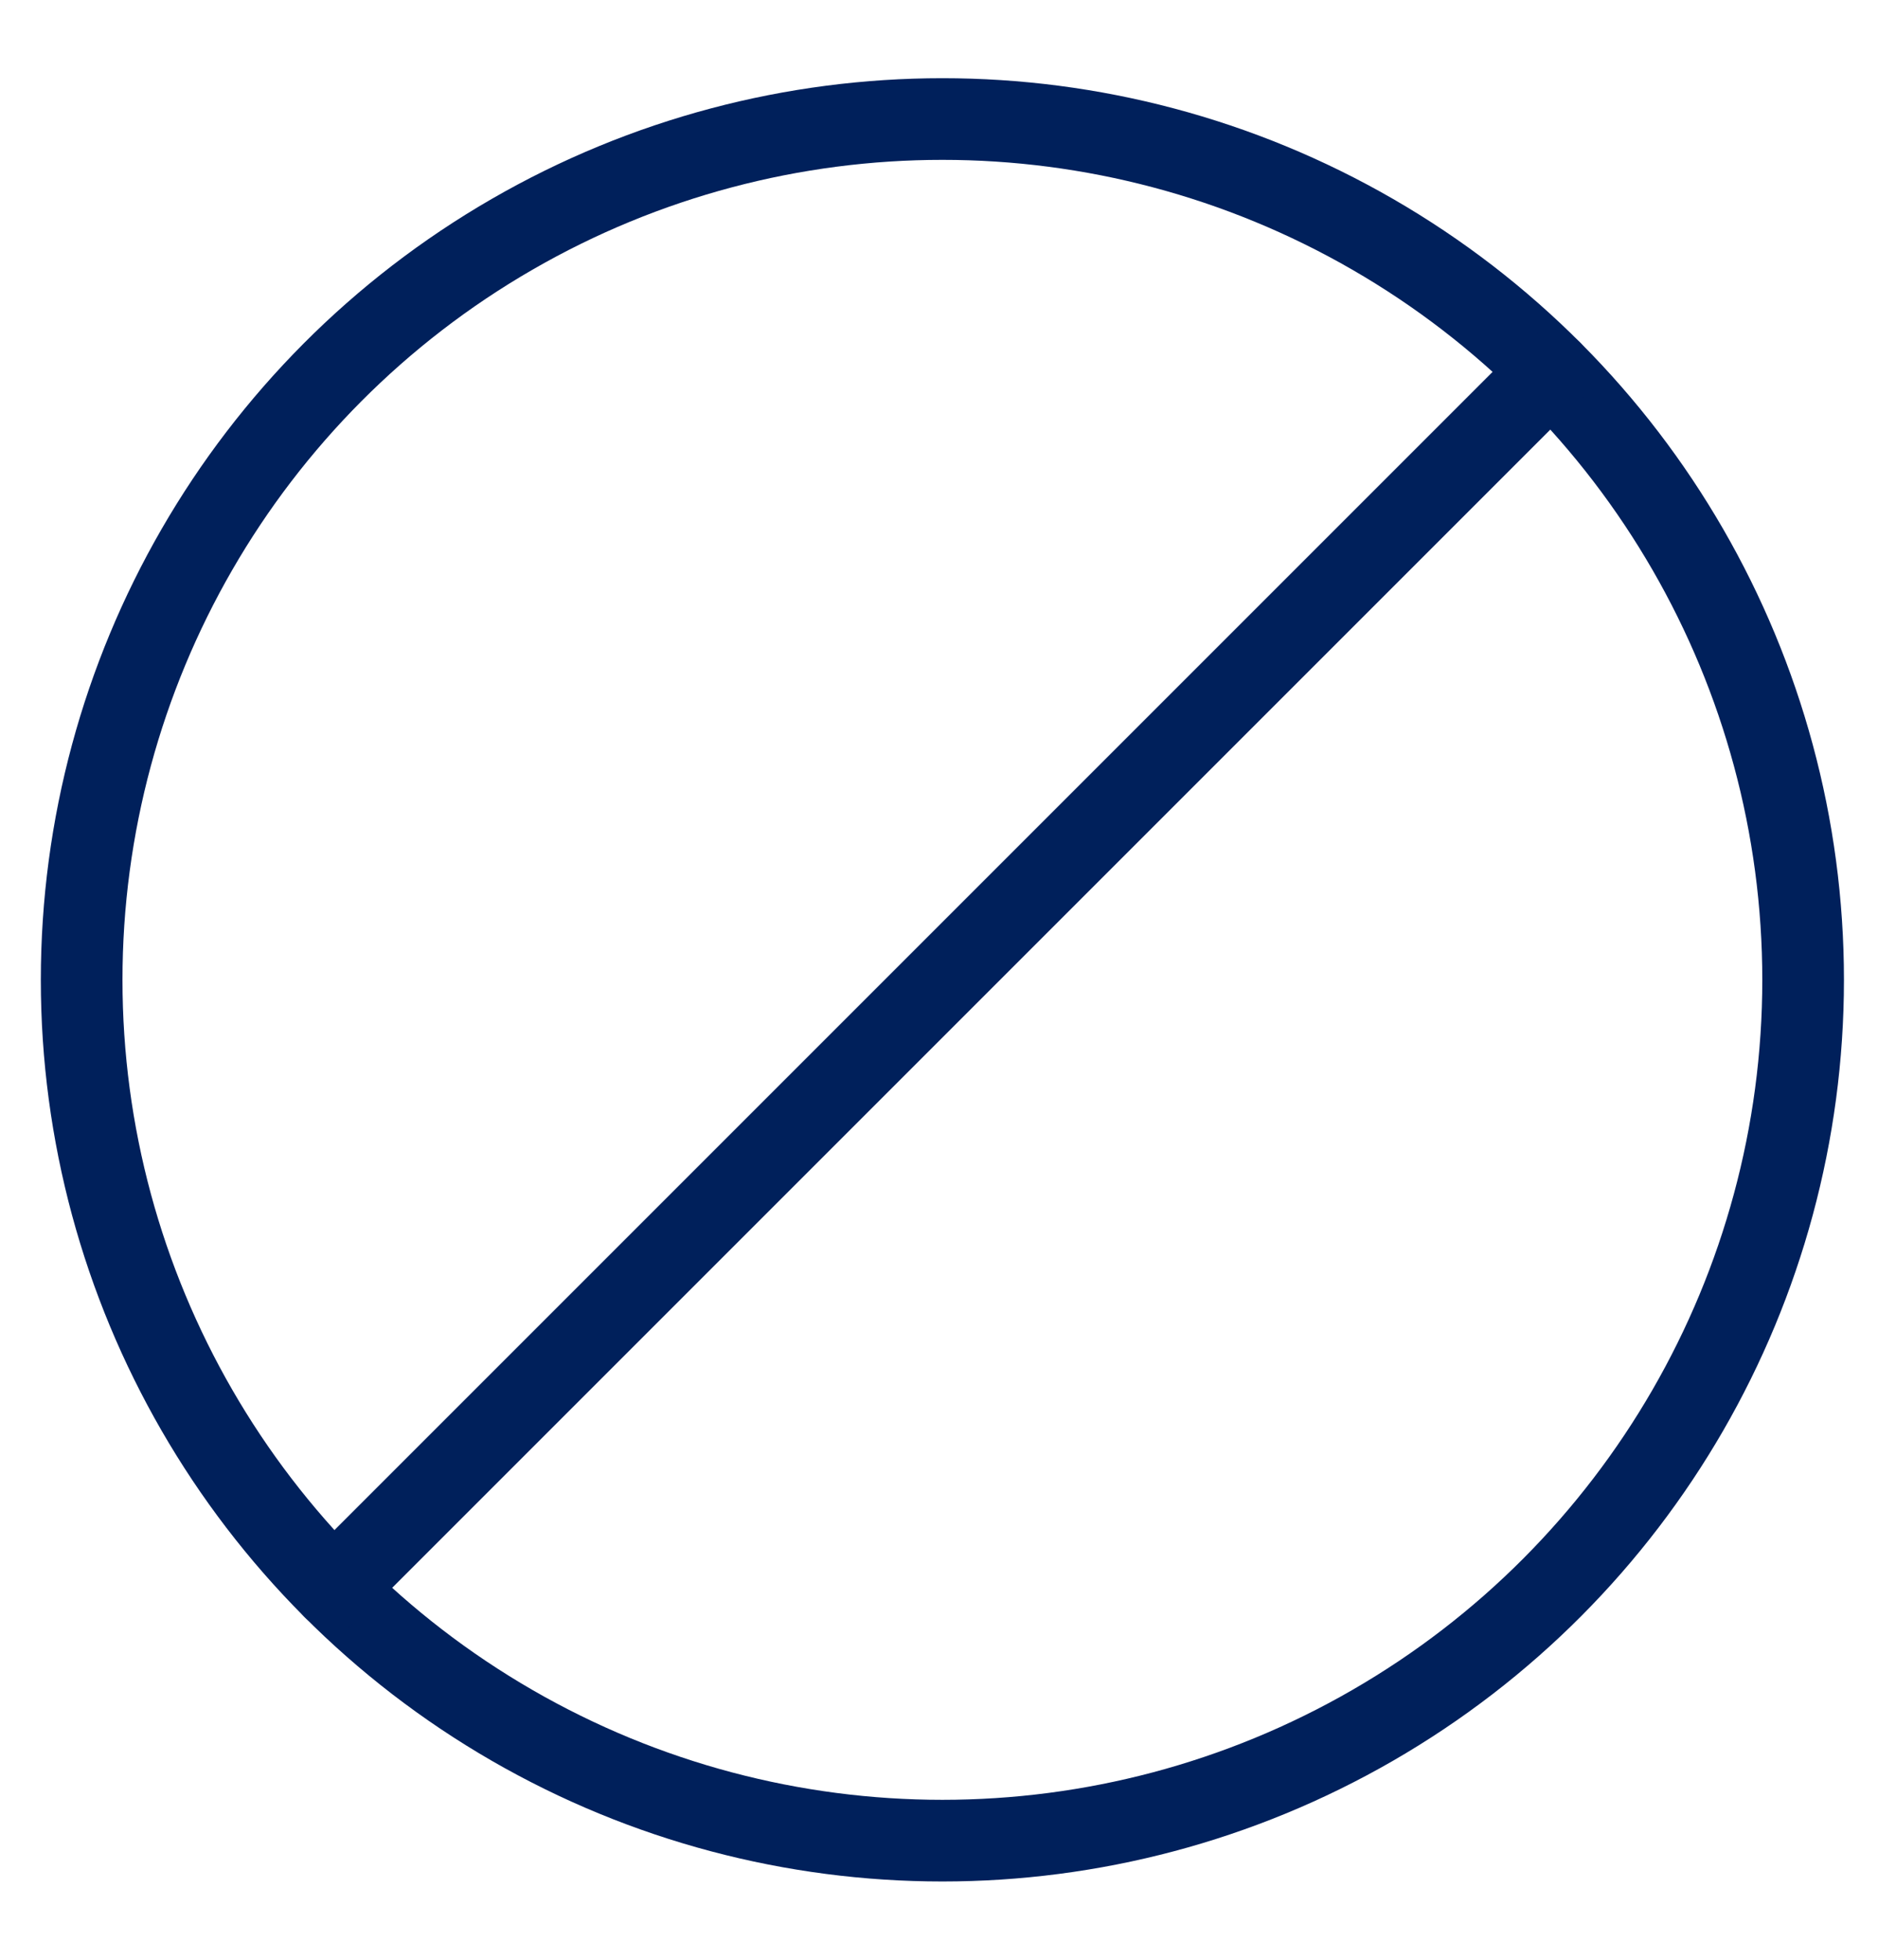
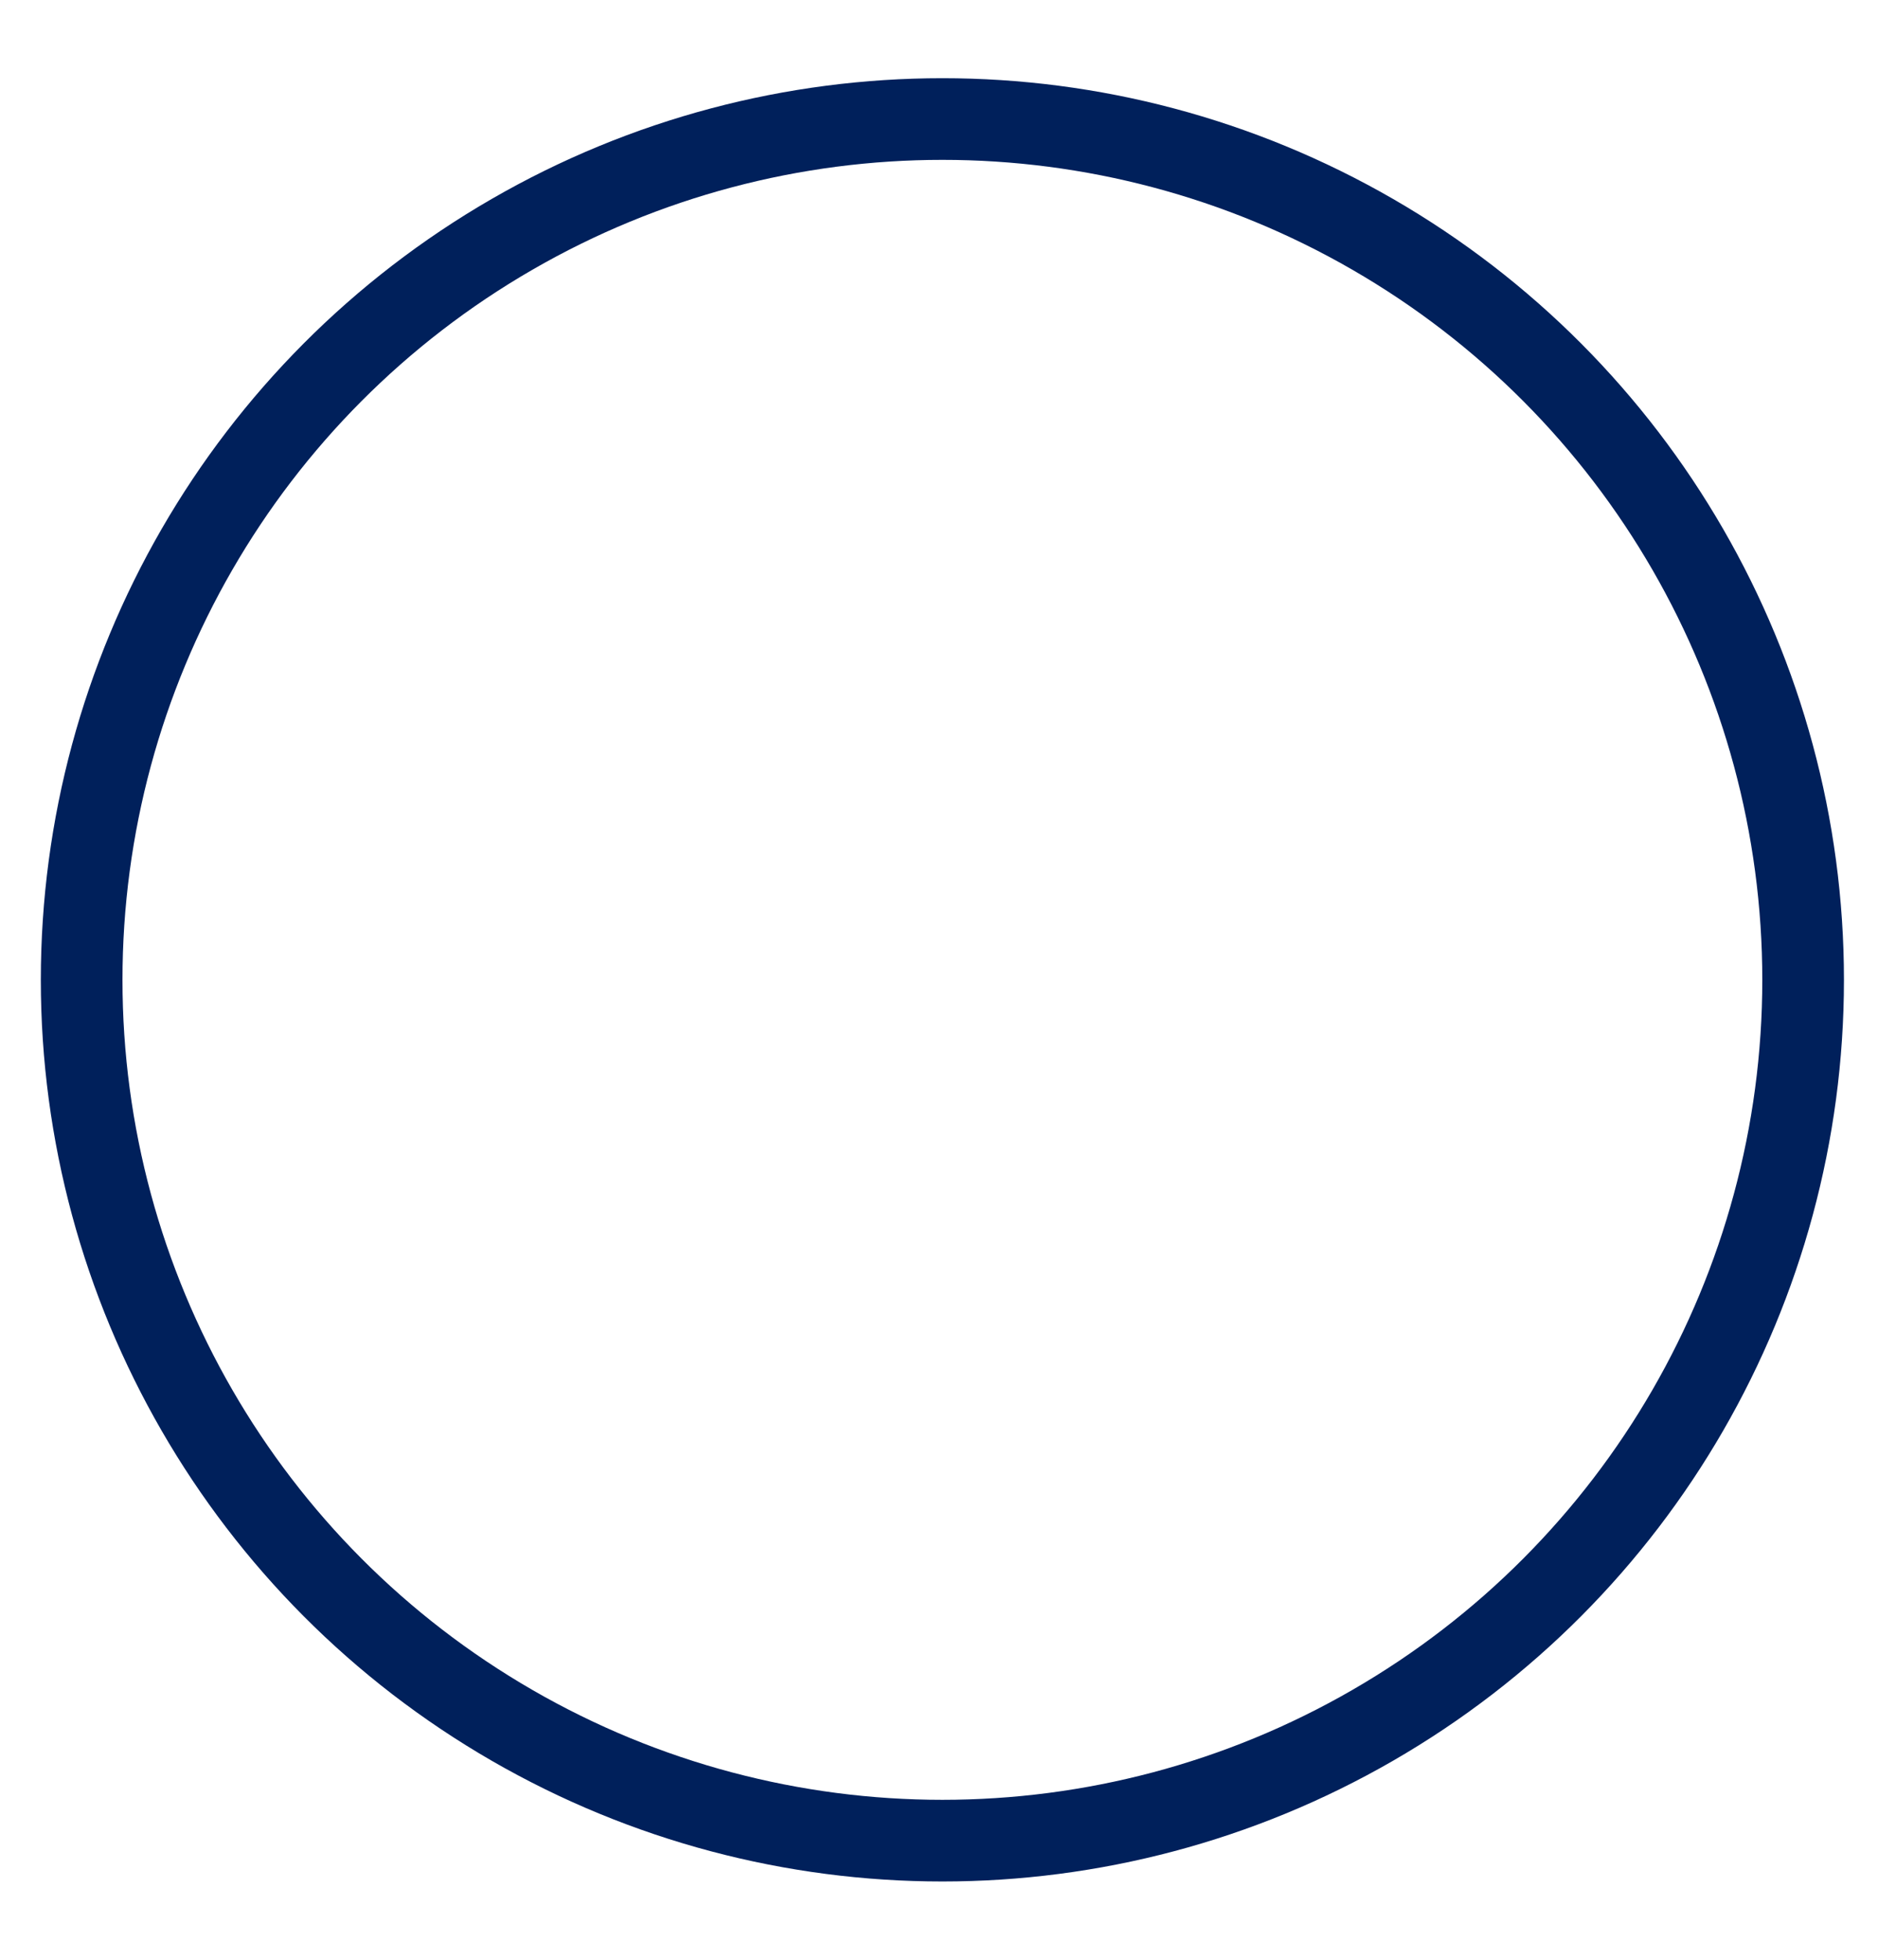
<svg xmlns="http://www.w3.org/2000/svg" width="23px" height="24px" viewBox="0 0 23 24" version="1.1">
  <title>Group</title>
  <desc>Created with Sketch.</desc>
  <g id="Symbols" stroke="none" stroke-width="1" fill="none" fill-rule="evenodd" stroke-linecap="round" stroke-linejoin="round">
    <g id="desktop-footer" transform="translate(-781, -25)" stroke="#00205B">
      <g id="subscribe">
        <g id="items" transform="translate(222, 19)">
          <g id="3" transform="translate(560, 0)">
            <g id="Group" transform="translate(0, 7.458)">
              <path d="M0,10.542 C0,14.308 2.009,17.788 5.271,19.671 C8.532,21.554 12.551,21.554 15.812,19.671 C19.074,17.788 21.083,14.308 21.083,10.542 C21.083,6.775 19.074,3.295 15.812,1.412 C12.551,-0.471 8.532,-0.471 5.271,1.412 C2.009,3.295 0,6.775 0,10.542 L0,10.542 Z" id="Path" />
-               <path d="M3.088,17.995 L17.995,3.088" id="Path" />
            </g>
          </g>
        </g>
      </g>
    </g>
  </g>
</svg>